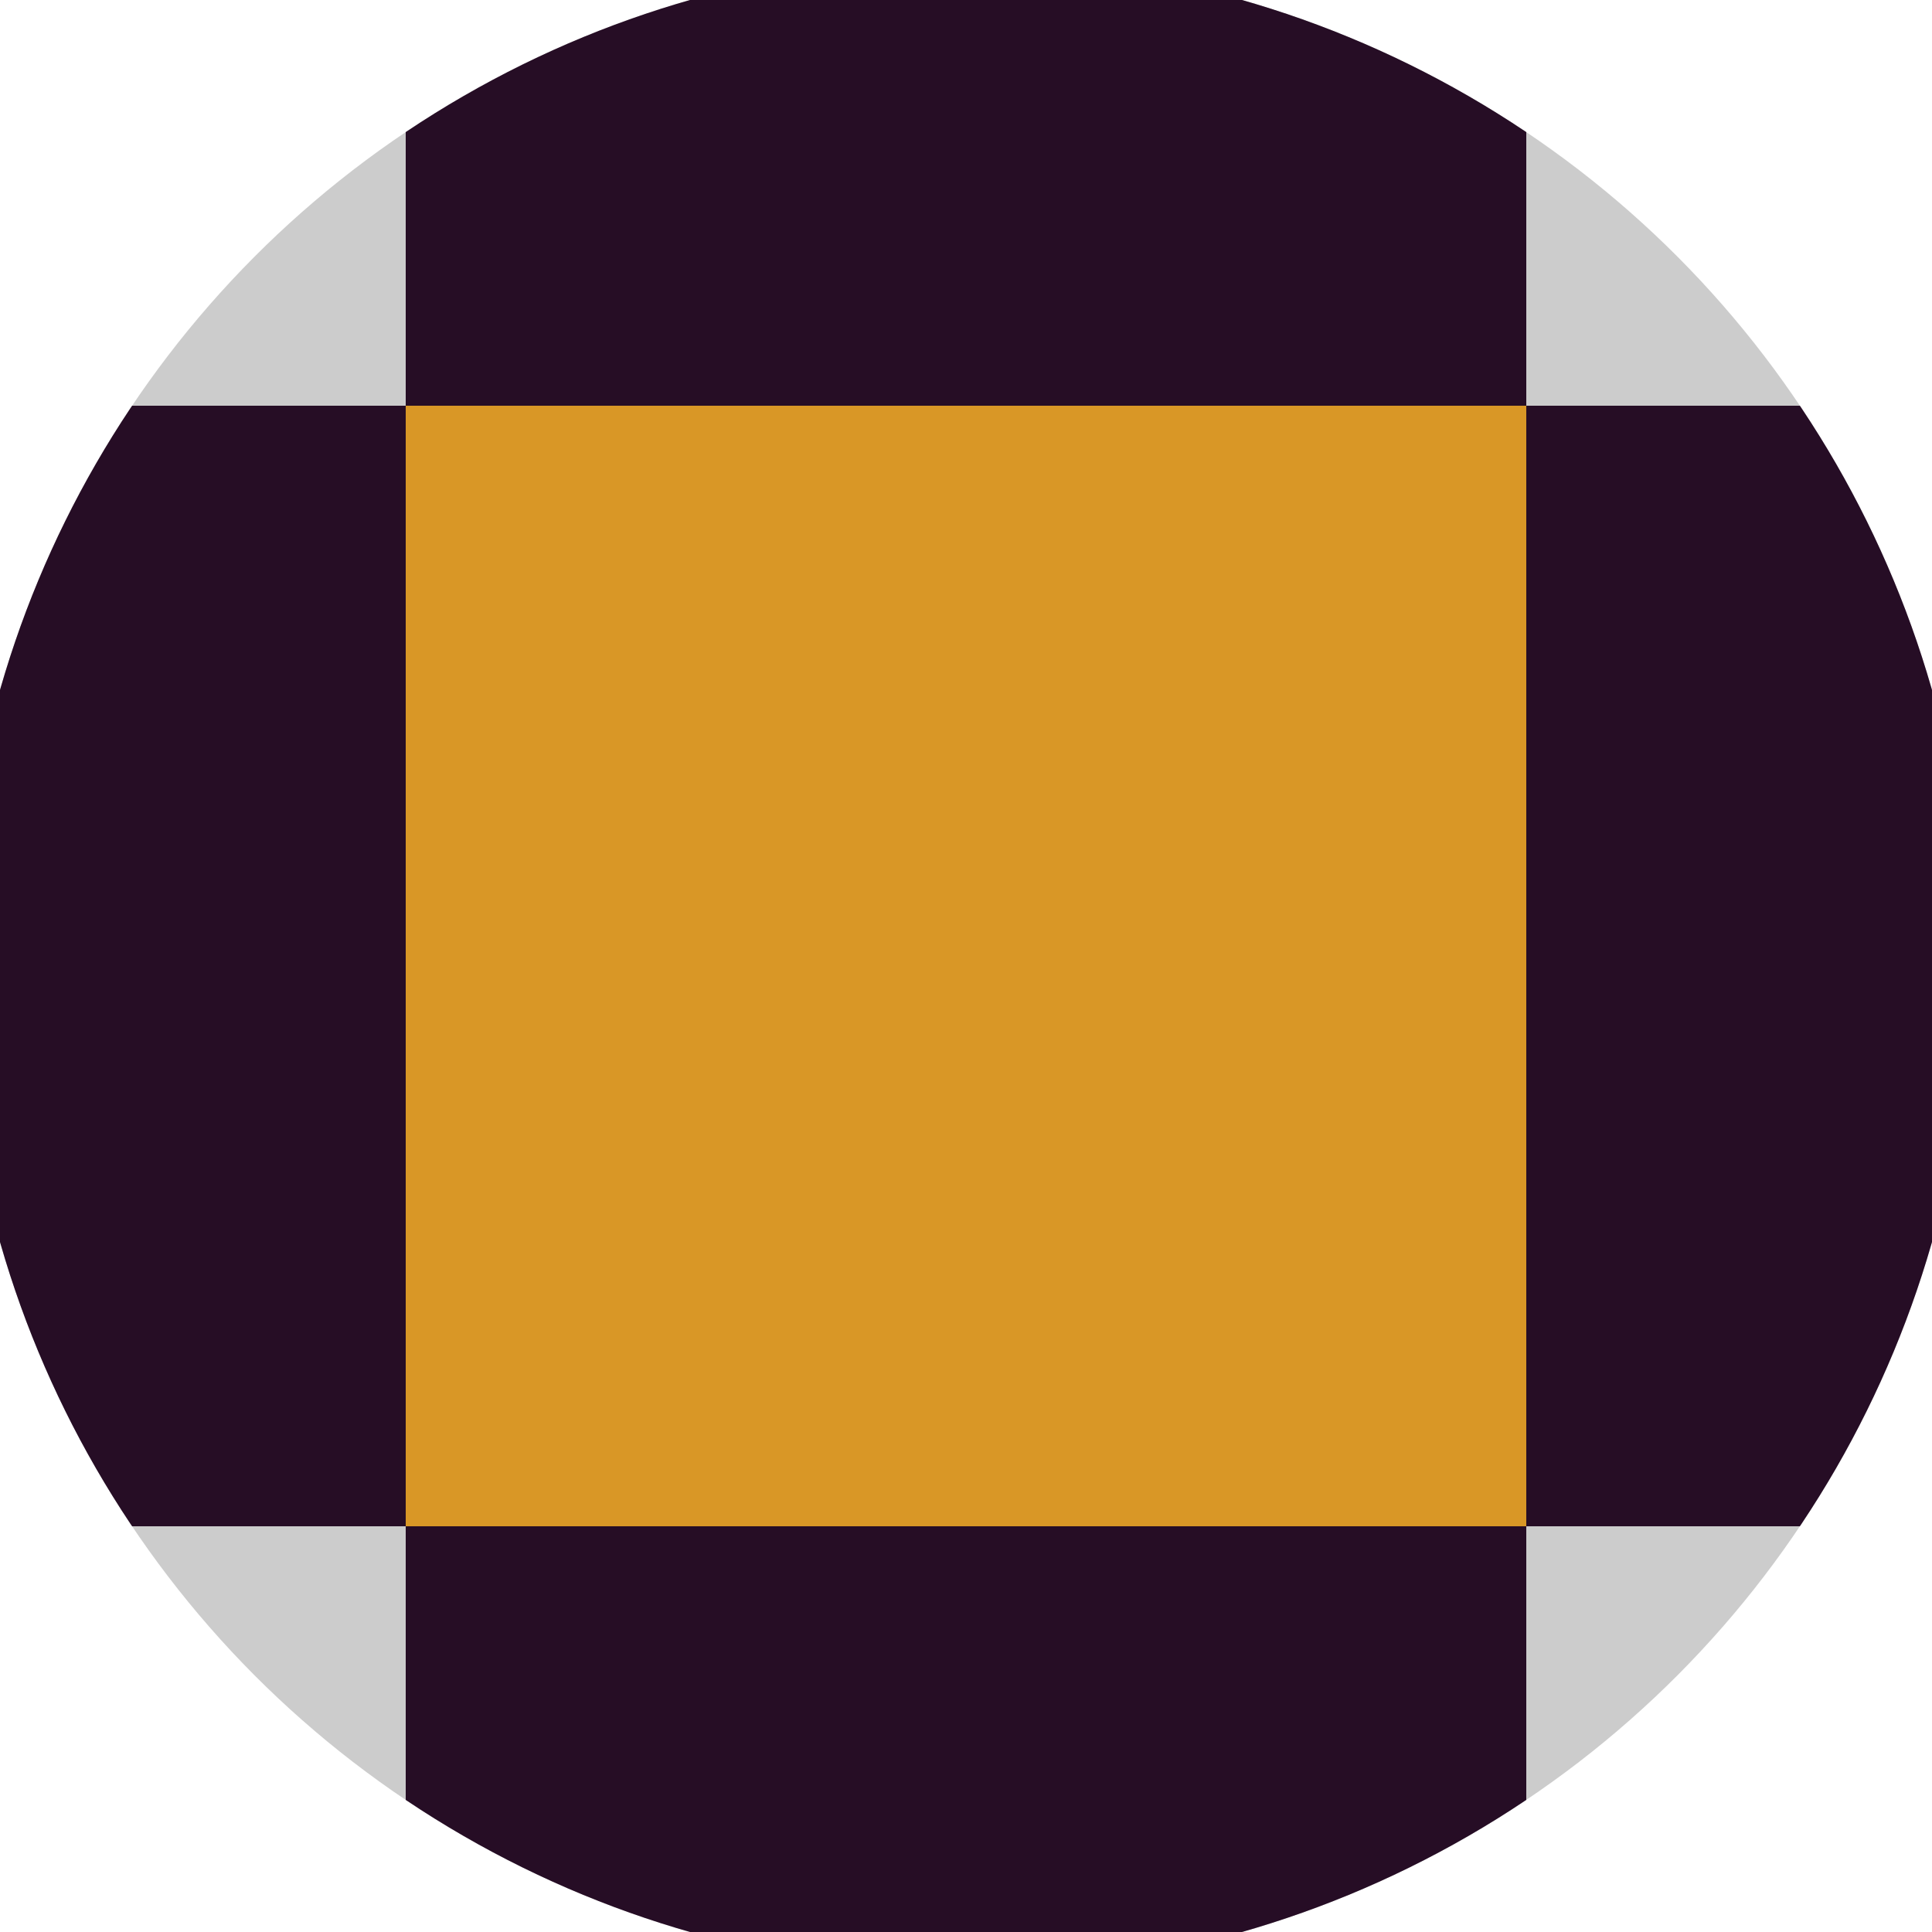
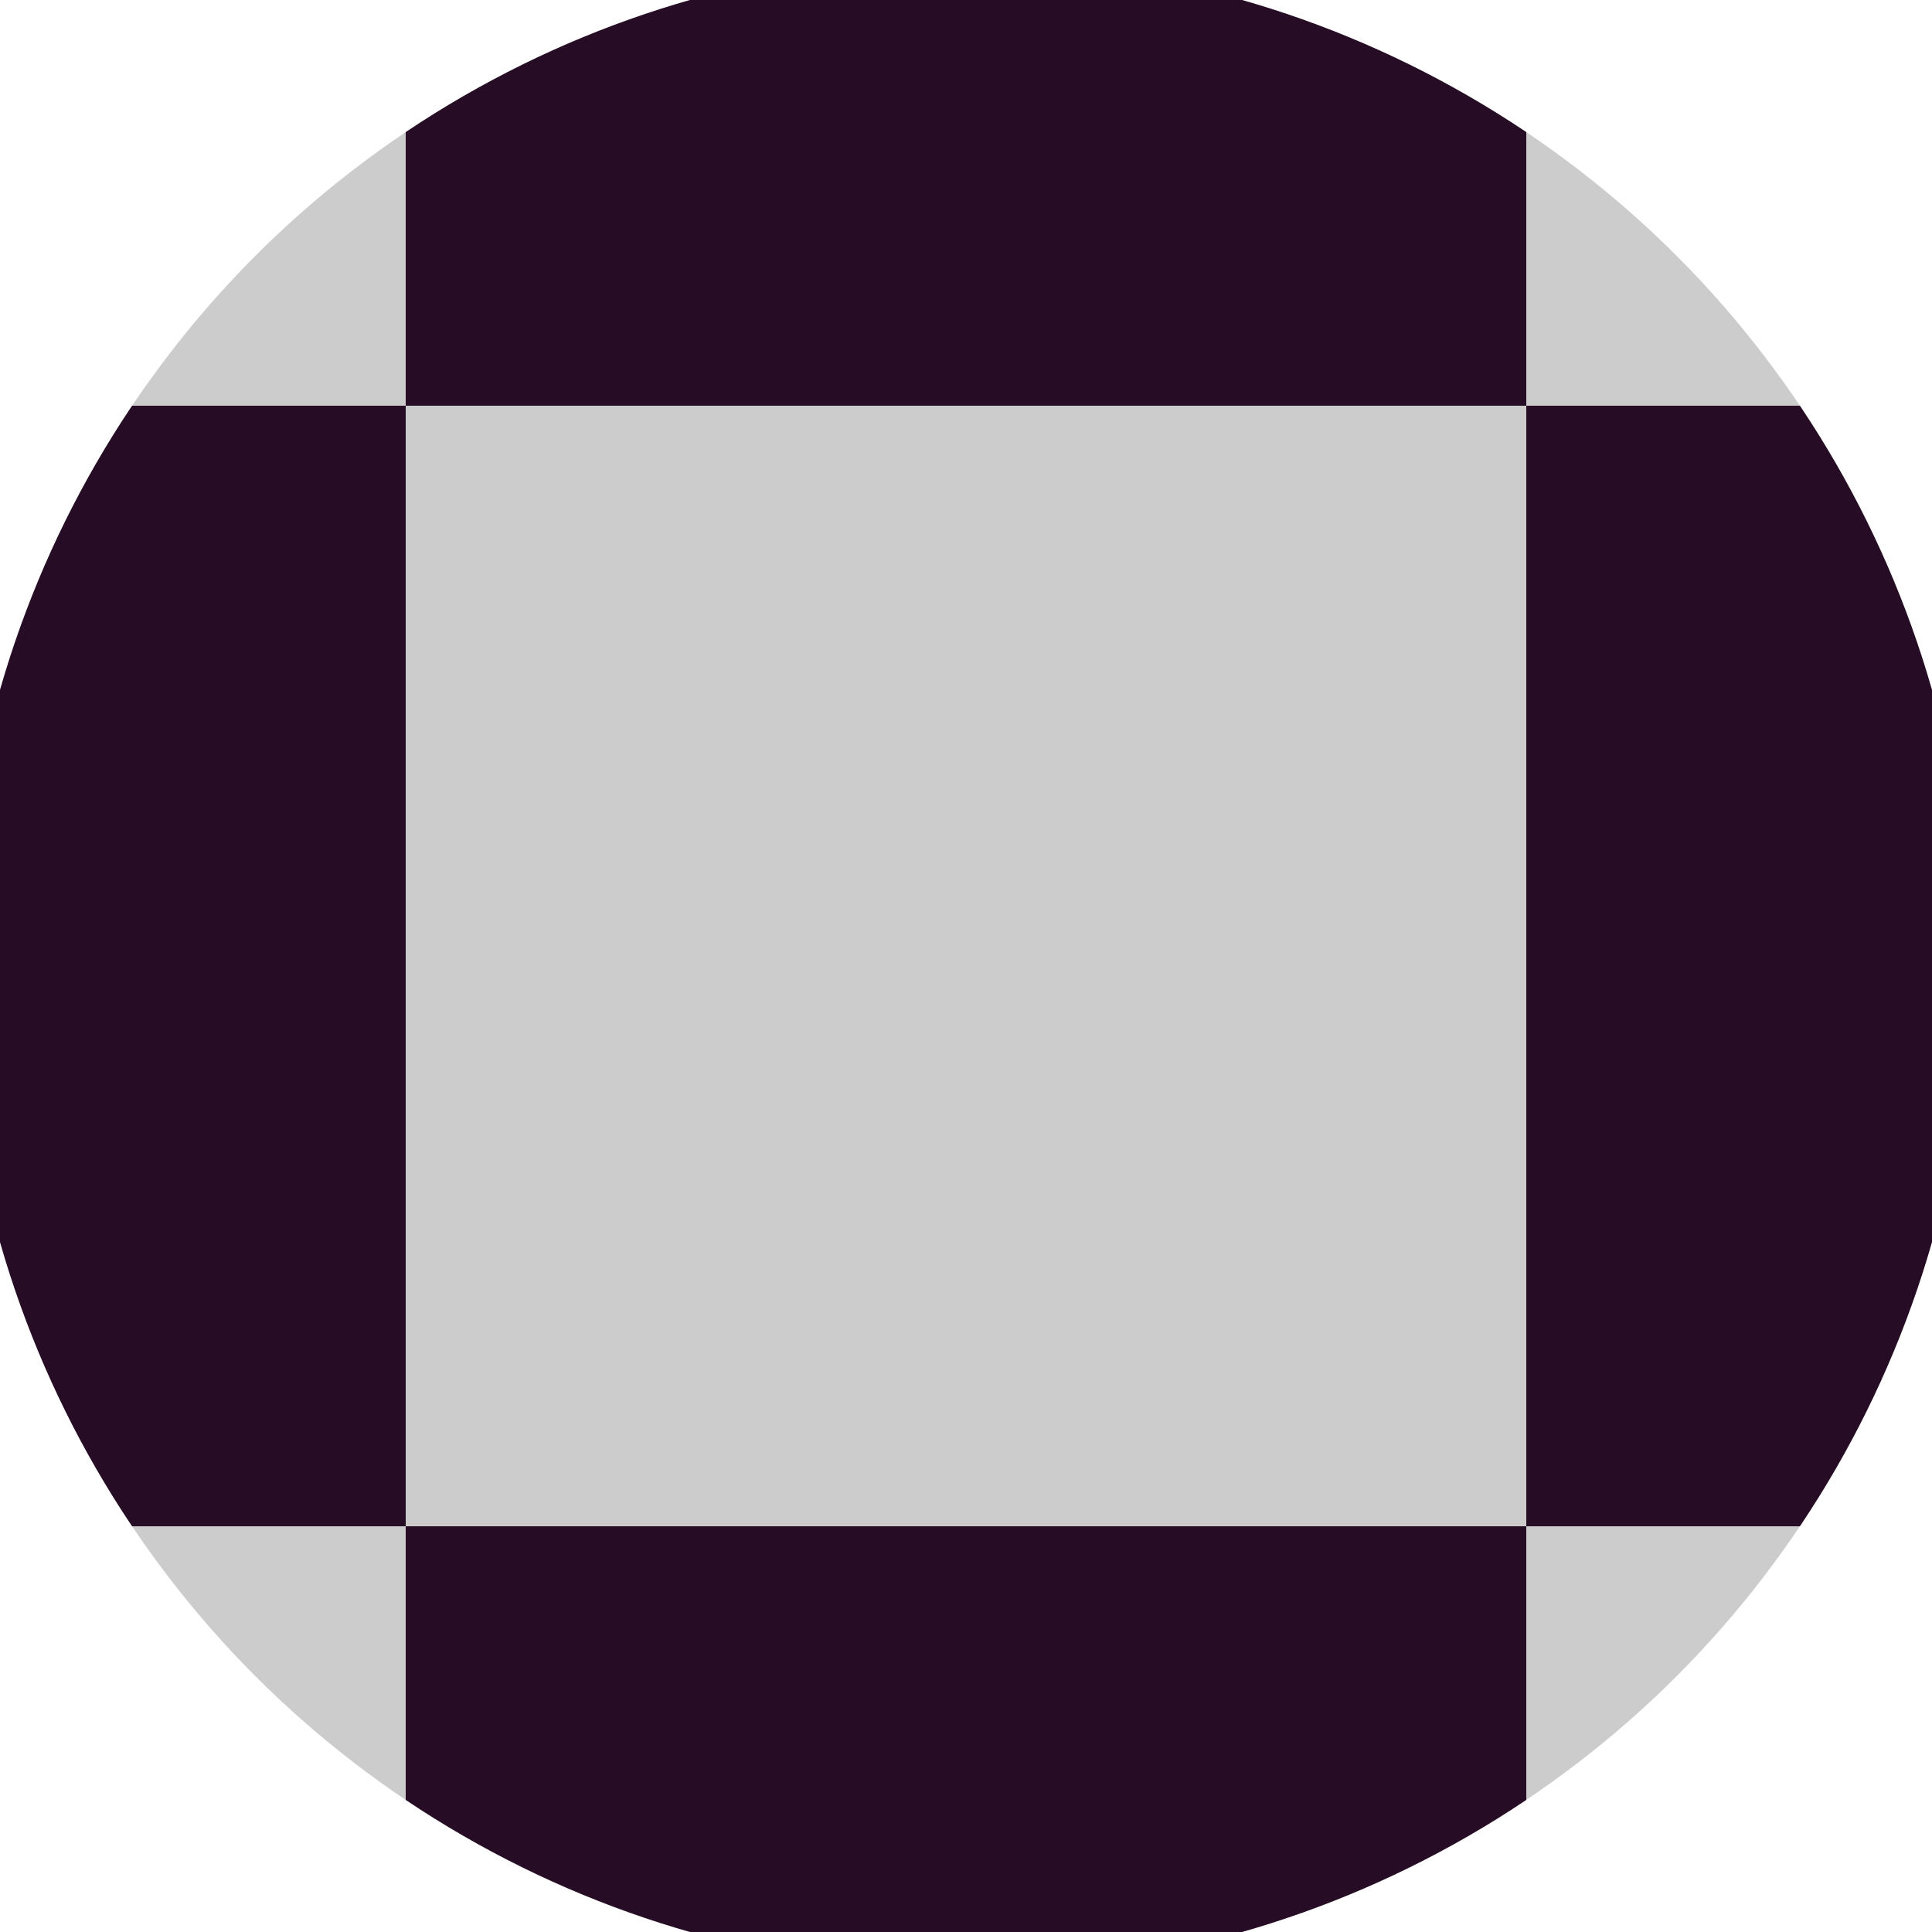
<svg xmlns="http://www.w3.org/2000/svg" width="128" height="128" viewBox="0 0 100 100" shape-rendering="geometricPrecision">
  <defs>
    <clipPath id="clip">
      <circle cx="50" cy="50" r="52" />
    </clipPath>
  </defs>
  <g transform="rotate(0 50 50)">
    <rect x="0" y="0" width="100" height="100" fill="#cccccc" clip-path="url(#clip)" />
-     <path d="M 21 21 H 79 V 79 H 21 Z" fill="#d99726" clip-path="url(#clip)" />
-     <path d="M 253 253 h -58 v 58 h 58 ZM 253 253 h -58 v 58 h 58 ZM 253 137 h -58 v 58 h 58 ZM 253 137 h -58 v 58 h 58 ZM 253 21 h -58 v 58 h 58 ZM 253 21 h -58 v 58 h 58 ZM 253 -95 h -58 v 58 h 58 ZM 253 -95 h -58 v 58 h 58 ZM 195 311 h -58 v 58 h 58 ZM 195 195 h -58 v 58 h 58 ZM 195 195 h -58 v 58 h 58 ZM 195 79 h -58 v 58 h 58 ZM 195 79 h -58 v 58 h 58 ZM 195 -37 h -58 v 58 h 58 ZM 195 -37 h -58 v 58 h 58 ZM 195 -153 h -58 v 58 h 58 ZM 137 253 h -58 v 58 h 58 ZM 137 253 h -58 v 58 h 58 ZM 137 137 h -58 v 58 h 58 ZM 137 137 h -58 v 58 h 58 ZM 137 21 h -58 v 58 h 58 ZM 137 21 h -58 v 58 h 58 ZM 137 -95 h -58 v 58 h 58 ZM 137 -211 h -58 v 58 h 58 ZM 79 311 h -58 v 58 h 58 ZM 79 195 h -58 v 58 h 58 ZM 79 195 h -58 v 58 h 58 ZM 79 79 h -58 v 58 h 58 ZM 79 79 h -58 v 58 h 58 ZM 79 -37 h -58 v 58 h 58 ZM 79 -153 h -58 v 58 h 58 ZM 79 -153 h -58 v 58 h 58 ZM 21 253 h -58 v 58 h 58 ZM 21 253 h -58 v 58 h 58 ZM 21 137 h -58 v 58 h 58 ZM 21 137 h -58 v 58 h 58 ZM 21 21 h -58 v 58 h 58 ZM 21 -95 h -58 v 58 h 58 ZM 21 -95 h -58 v 58 h 58 ZM 21 -211 h -58 v 58 h 58 ZM -37 311 h -58 v 58 h 58 ZM -37 195 h -58 v 58 h 58 ZM -37 195 h -58 v 58 h 58 ZM -37 79 h -58 v 58 h 58 ZM -37 -37 h -58 v 58 h 58 ZM -37 -37 h -58 v 58 h 58 ZM -37 -153 h -58 v 58 h 58 ZM -37 -153 h -58 v 58 h 58 ZM -95 253 h -58 v 58 h 58 ZM -95 253 h -58 v 58 h 58 ZM -95 137 h -58 v 58 h 58 ZM -95 21 h -58 v 58 h 58 ZM -95 21 h -58 v 58 h 58 ZM -95 -95 h -58 v 58 h 58 ZM -95 -95 h -58 v 58 h 58 ZM -95 -211 h -58 v 58 h 58 ZM -153 311 h -58 v 58 h 58 ZM -153 195 h -58 v 58 h 58 ZM -153 79 h -58 v 58 h 58 ZM -153 79 h -58 v 58 h 58 ZM -153 -37 h -58 v 58 h 58 ZM -153 -37 h -58 v 58 h 58 ZM -153 -153 h -58 v 58 h 58 ZM -153 -153 h -58 v 58 h 58 Z" fill="#260d25" clip-path="url(#clip)" />
+     <path d="M 253 253 h -58 v 58 h 58 ZM 253 253 h -58 v 58 h 58 ZM 253 137 h -58 v 58 h 58 ZM 253 137 h -58 v 58 h 58 ZM 253 21 h -58 v 58 h 58 ZM 253 21 h -58 v 58 h 58 ZM 253 -95 v 58 h 58 ZM 253 -95 h -58 v 58 h 58 ZM 195 311 h -58 v 58 h 58 ZM 195 195 h -58 v 58 h 58 ZM 195 195 h -58 v 58 h 58 ZM 195 79 h -58 v 58 h 58 ZM 195 79 h -58 v 58 h 58 ZM 195 -37 h -58 v 58 h 58 ZM 195 -37 h -58 v 58 h 58 ZM 195 -153 h -58 v 58 h 58 ZM 137 253 h -58 v 58 h 58 ZM 137 253 h -58 v 58 h 58 ZM 137 137 h -58 v 58 h 58 ZM 137 137 h -58 v 58 h 58 ZM 137 21 h -58 v 58 h 58 ZM 137 21 h -58 v 58 h 58 ZM 137 -95 h -58 v 58 h 58 ZM 137 -211 h -58 v 58 h 58 ZM 79 311 h -58 v 58 h 58 ZM 79 195 h -58 v 58 h 58 ZM 79 195 h -58 v 58 h 58 ZM 79 79 h -58 v 58 h 58 ZM 79 79 h -58 v 58 h 58 ZM 79 -37 h -58 v 58 h 58 ZM 79 -153 h -58 v 58 h 58 ZM 79 -153 h -58 v 58 h 58 ZM 21 253 h -58 v 58 h 58 ZM 21 253 h -58 v 58 h 58 ZM 21 137 h -58 v 58 h 58 ZM 21 137 h -58 v 58 h 58 ZM 21 21 h -58 v 58 h 58 ZM 21 -95 h -58 v 58 h 58 ZM 21 -95 h -58 v 58 h 58 ZM 21 -211 h -58 v 58 h 58 ZM -37 311 h -58 v 58 h 58 ZM -37 195 h -58 v 58 h 58 ZM -37 195 h -58 v 58 h 58 ZM -37 79 h -58 v 58 h 58 ZM -37 -37 h -58 v 58 h 58 ZM -37 -37 h -58 v 58 h 58 ZM -37 -153 h -58 v 58 h 58 ZM -37 -153 h -58 v 58 h 58 ZM -95 253 h -58 v 58 h 58 ZM -95 253 h -58 v 58 h 58 ZM -95 137 h -58 v 58 h 58 ZM -95 21 h -58 v 58 h 58 ZM -95 21 h -58 v 58 h 58 ZM -95 -95 h -58 v 58 h 58 ZM -95 -95 h -58 v 58 h 58 ZM -95 -211 h -58 v 58 h 58 ZM -153 311 h -58 v 58 h 58 ZM -153 195 h -58 v 58 h 58 ZM -153 79 h -58 v 58 h 58 ZM -153 79 h -58 v 58 h 58 ZM -153 -37 h -58 v 58 h 58 ZM -153 -37 h -58 v 58 h 58 ZM -153 -153 h -58 v 58 h 58 ZM -153 -153 h -58 v 58 h 58 Z" fill="#260d25" clip-path="url(#clip)" />
  </g>
</svg>